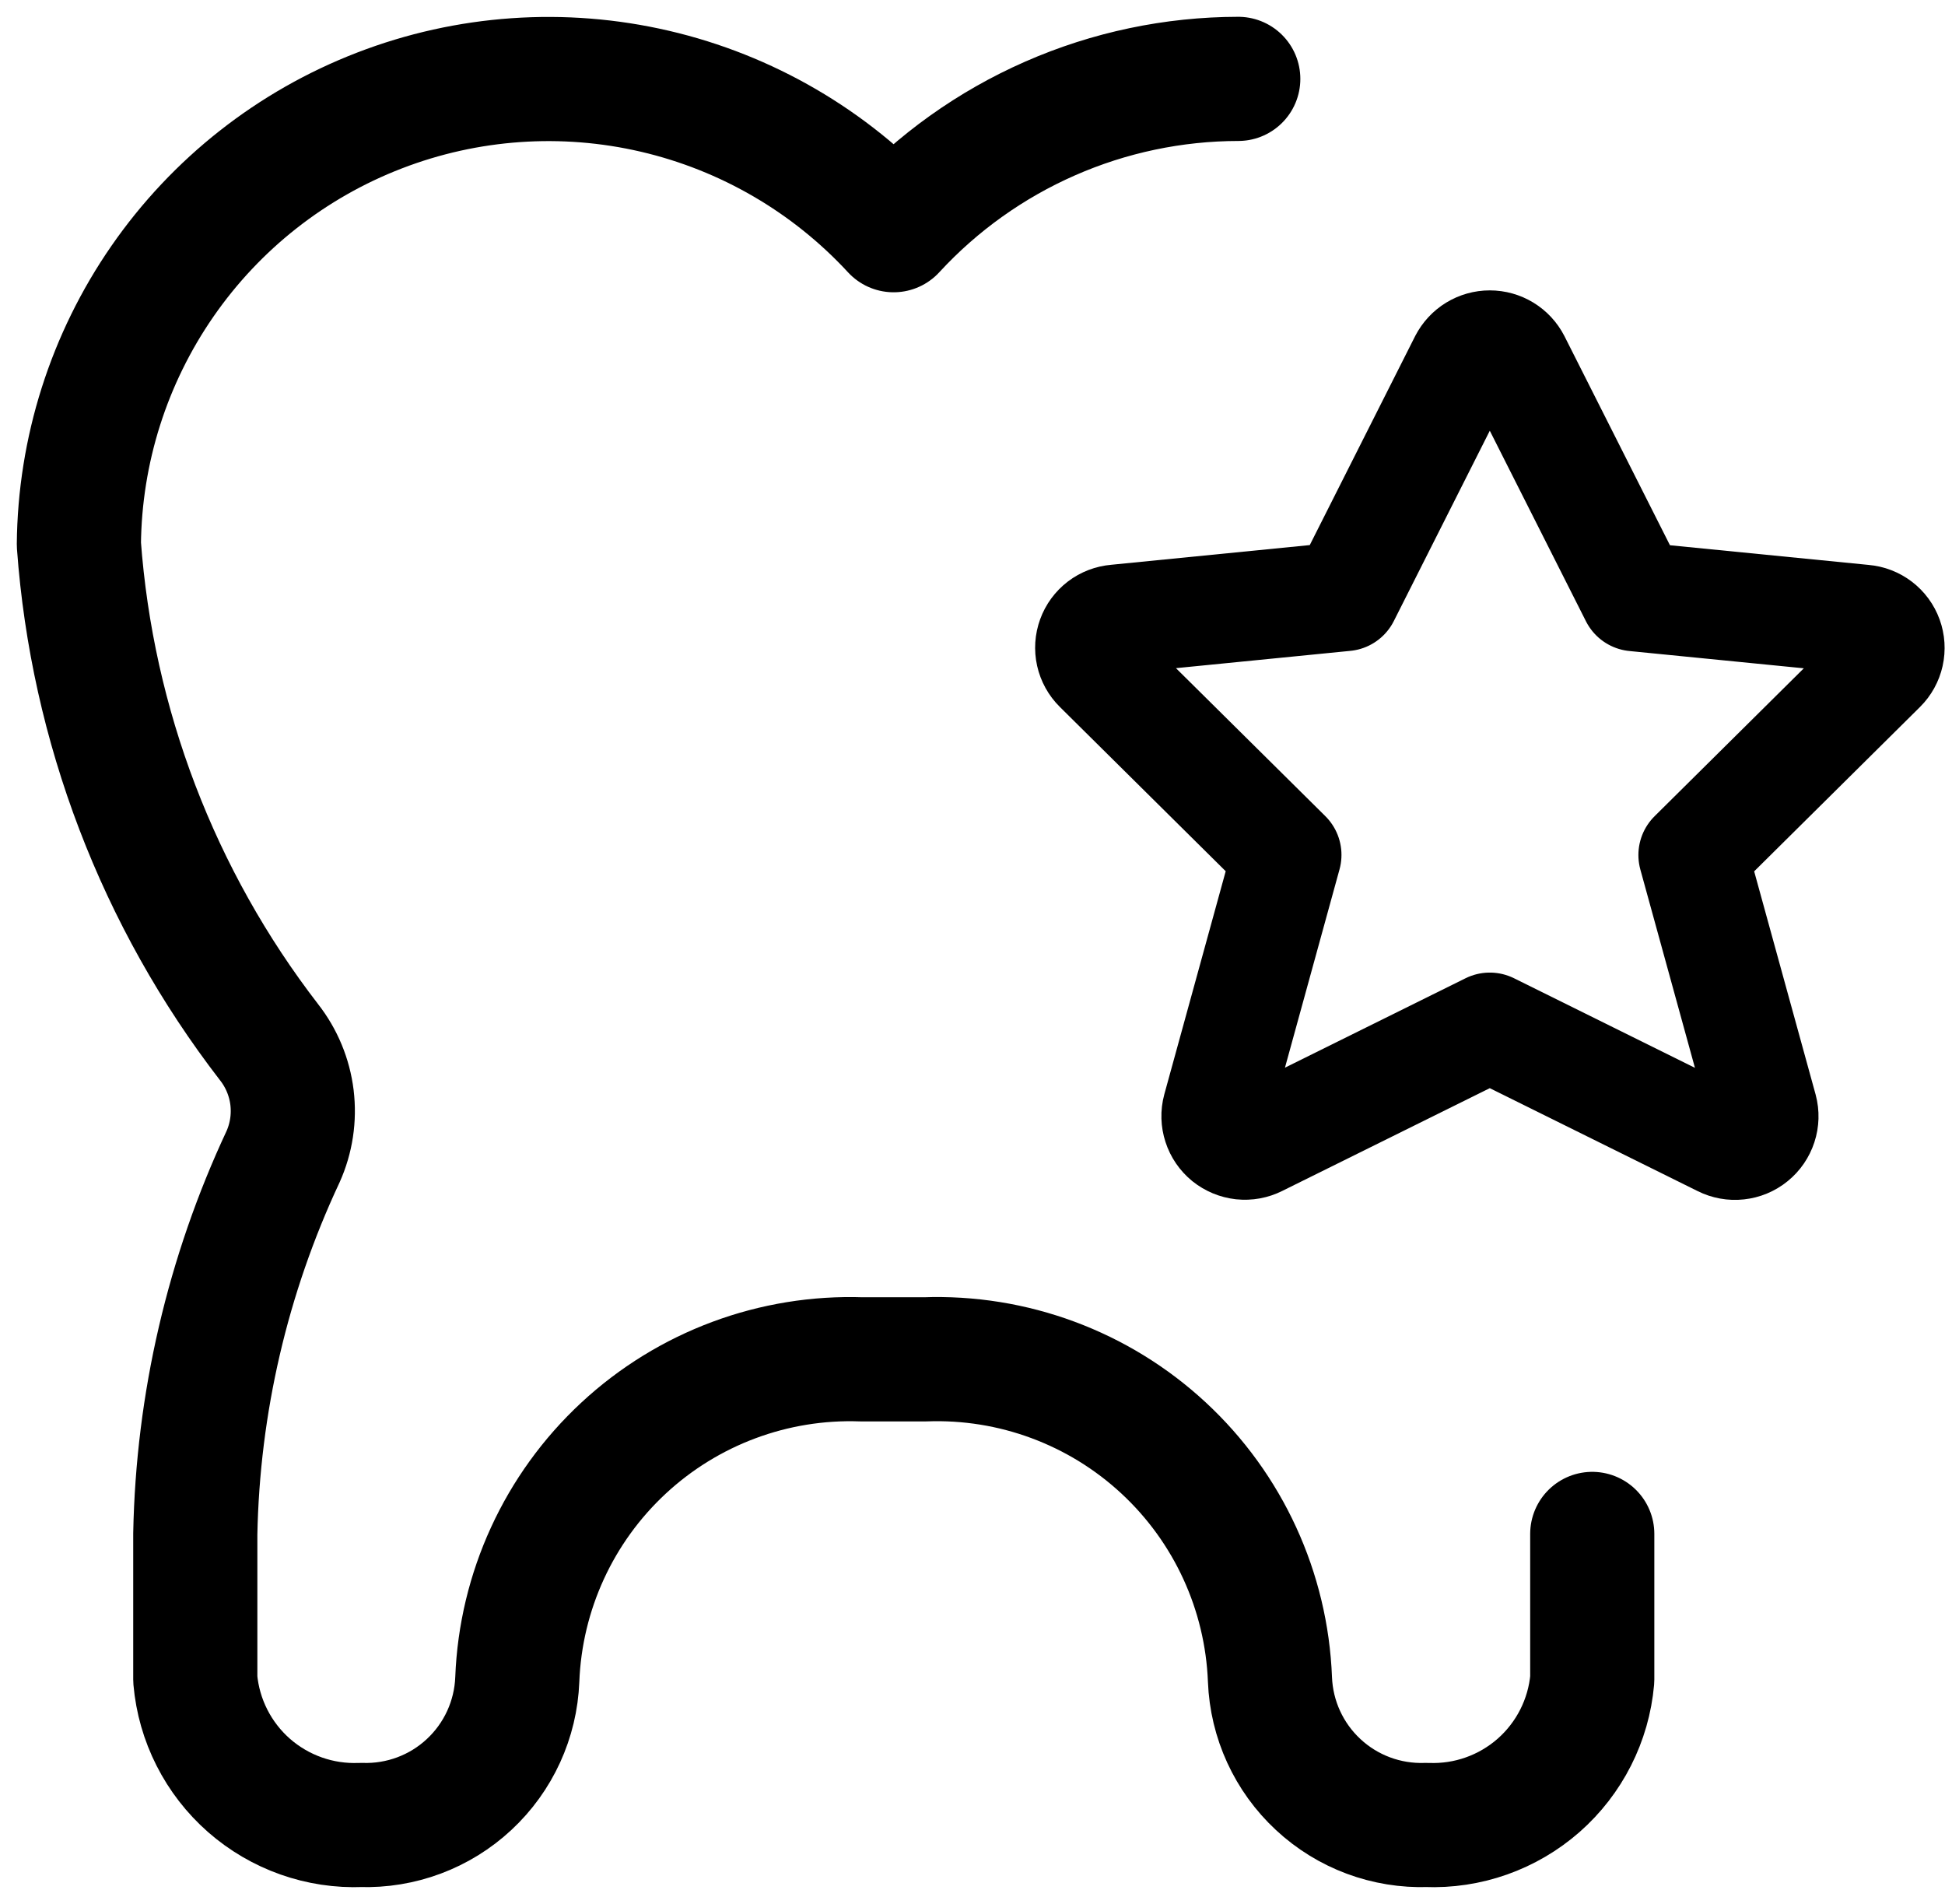
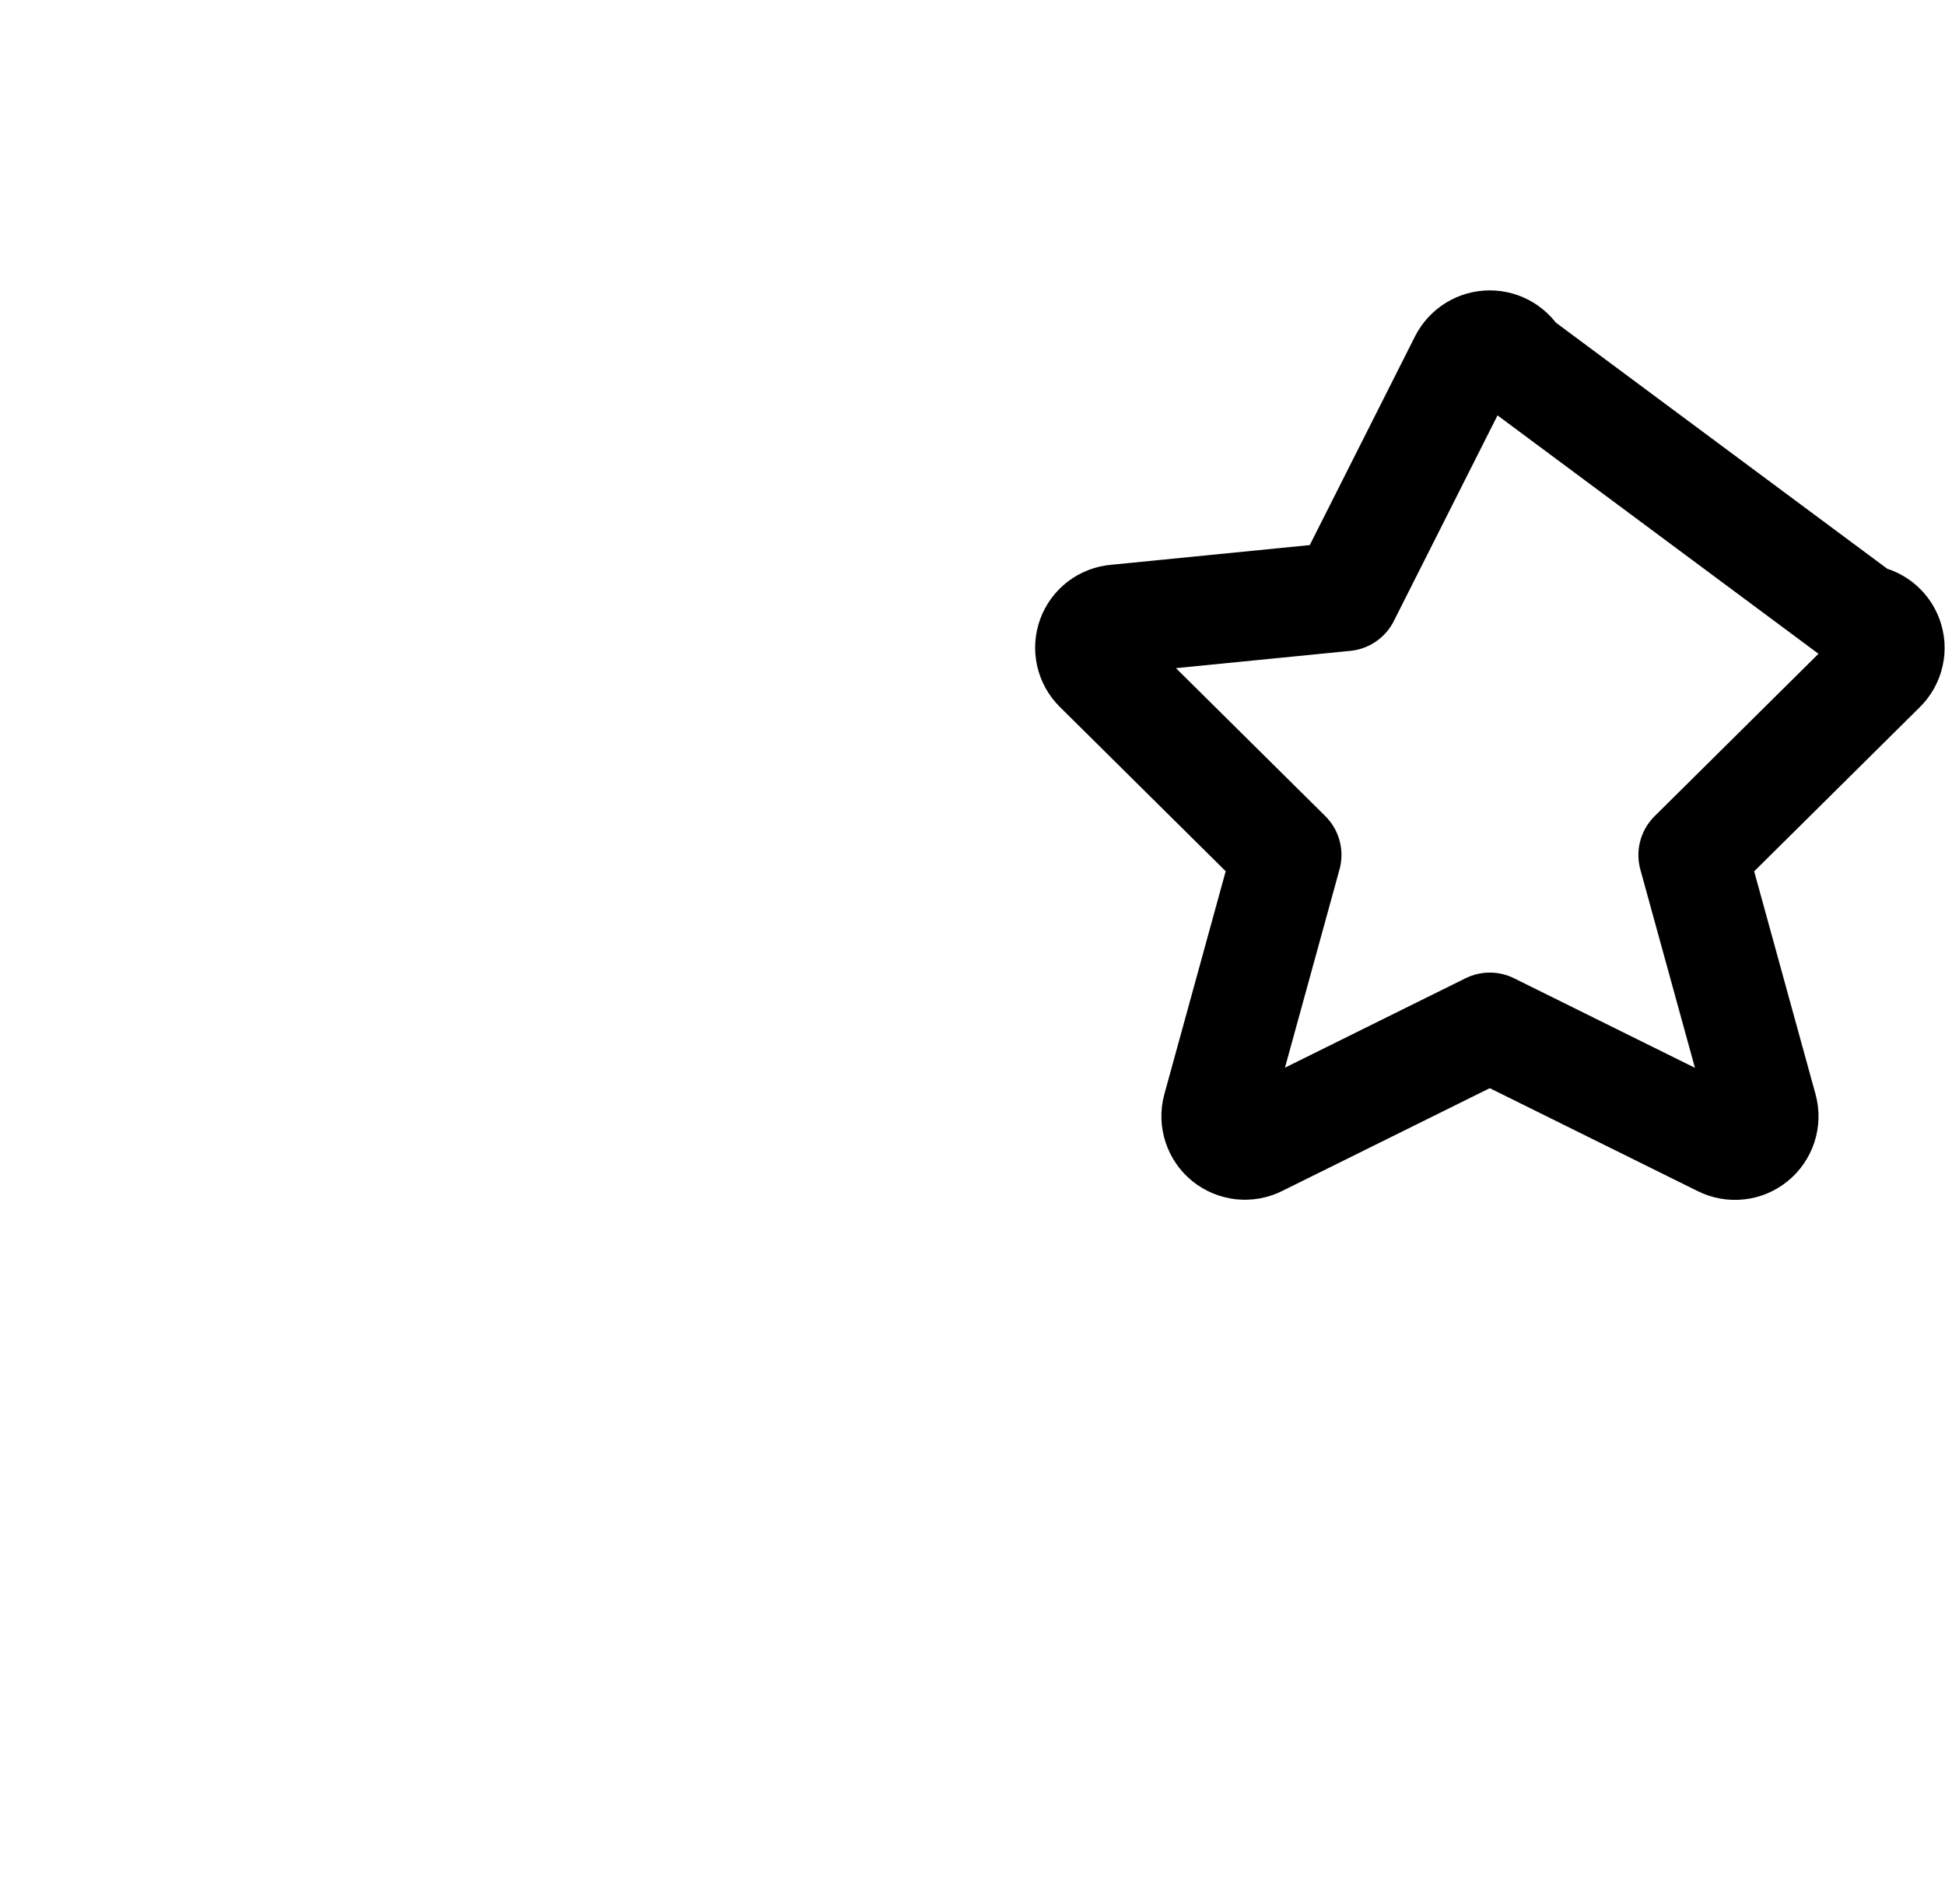
<svg xmlns="http://www.w3.org/2000/svg" width="47" height="46" viewBox="0 0 47 46" fill="none">
-   <path d="M29.922 1.906C28.357 1.908 26.809 2.233 25.375 2.863C23.942 3.492 22.654 4.411 21.594 5.562C20.051 3.891 18.042 2.721 15.827 2.205C13.611 1.689 11.292 1.851 9.17 2.67C7.047 3.488 5.22 4.926 3.925 6.796C2.63 8.666 1.926 10.882 1.906 13.156C2.225 17.528 3.822 21.709 6.5 25.179C6.804 25.566 6.996 26.029 7.056 26.517C7.115 27.006 7.041 27.501 6.839 27.95C5.502 30.805 4.78 33.91 4.719 37.062V40.578C4.806 41.566 5.271 42.483 6.016 43.138C6.762 43.792 7.731 44.135 8.722 44.094C9.688 44.126 10.629 43.775 11.336 43.116C12.045 42.457 12.463 41.544 12.5 40.578C12.582 38.449 13.505 36.44 15.066 34.99C16.627 33.54 18.7 32.768 20.829 32.844H22.344C24.476 32.764 26.552 33.534 28.116 34.984C29.681 36.434 30.605 38.446 30.688 40.578C30.725 41.546 31.144 42.459 31.854 43.118C32.563 43.778 33.505 44.128 34.473 44.094C35.464 44.135 36.433 43.792 37.179 43.138C37.924 42.483 38.389 41.566 38.476 40.578V37.062" stroke="black" stroke-width="3" stroke-linecap="round" stroke-linejoin="round" />
  <g clip-path="url(#clip0_0_1)">
-     <path d="M36.627 8.719L39.502 14.416L45.036 14.964C45.168 14.975 45.294 15.024 45.399 15.104C45.504 15.184 45.584 15.293 45.629 15.417C45.674 15.541 45.683 15.676 45.654 15.805C45.625 15.934 45.56 16.052 45.466 16.145L40.911 20.659L42.6 26.793C42.635 26.924 42.631 27.061 42.589 27.189C42.547 27.317 42.47 27.43 42.365 27.515C42.261 27.6 42.134 27.653 42 27.667C41.866 27.682 41.731 27.657 41.611 27.597L36 24.819L30.397 27.593C30.277 27.654 30.142 27.678 30.008 27.664C29.874 27.649 29.747 27.596 29.642 27.512C29.538 27.427 29.46 27.313 29.419 27.185C29.377 27.057 29.373 26.92 29.408 26.79L31.096 20.656L26.538 16.141C26.444 16.048 26.379 15.93 26.35 15.801C26.321 15.672 26.33 15.538 26.375 15.414C26.42 15.289 26.5 15.181 26.605 15.1C26.71 15.02 26.836 14.972 26.968 14.961L32.502 14.412L35.373 8.719C35.433 8.604 35.522 8.507 35.633 8.439C35.743 8.372 35.87 8.336 36 8.336C36.13 8.336 36.257 8.372 36.367 8.439C36.478 8.507 36.568 8.604 36.627 8.719Z" stroke="black" stroke-width="2.64" stroke-linecap="round" stroke-linejoin="round" />
+     <path d="M36.627 8.719L45.036 14.964C45.168 14.975 45.294 15.024 45.399 15.104C45.504 15.184 45.584 15.293 45.629 15.417C45.674 15.541 45.683 15.676 45.654 15.805C45.625 15.934 45.56 16.052 45.466 16.145L40.911 20.659L42.6 26.793C42.635 26.924 42.631 27.061 42.589 27.189C42.547 27.317 42.47 27.43 42.365 27.515C42.261 27.6 42.134 27.653 42 27.667C41.866 27.682 41.731 27.657 41.611 27.597L36 24.819L30.397 27.593C30.277 27.654 30.142 27.678 30.008 27.664C29.874 27.649 29.747 27.596 29.642 27.512C29.538 27.427 29.46 27.313 29.419 27.185C29.377 27.057 29.373 26.92 29.408 26.79L31.096 20.656L26.538 16.141C26.444 16.048 26.379 15.93 26.35 15.801C26.321 15.672 26.33 15.538 26.375 15.414C26.42 15.289 26.5 15.181 26.605 15.1C26.71 15.02 26.836 14.972 26.968 14.961L32.502 14.412L35.373 8.719C35.433 8.604 35.522 8.507 35.633 8.439C35.743 8.372 35.87 8.336 36 8.336C36.13 8.336 36.257 8.372 36.367 8.439C36.478 8.507 36.568 8.604 36.627 8.719Z" stroke="black" stroke-width="2.64" stroke-linecap="round" stroke-linejoin="round" />
  </g>
  <defs>
    <clipPath id="clip0_0_1">
      <rect width="22" height="22" fill="white" transform="translate(25 7)" />
    </clipPath>
  </defs>
</svg>